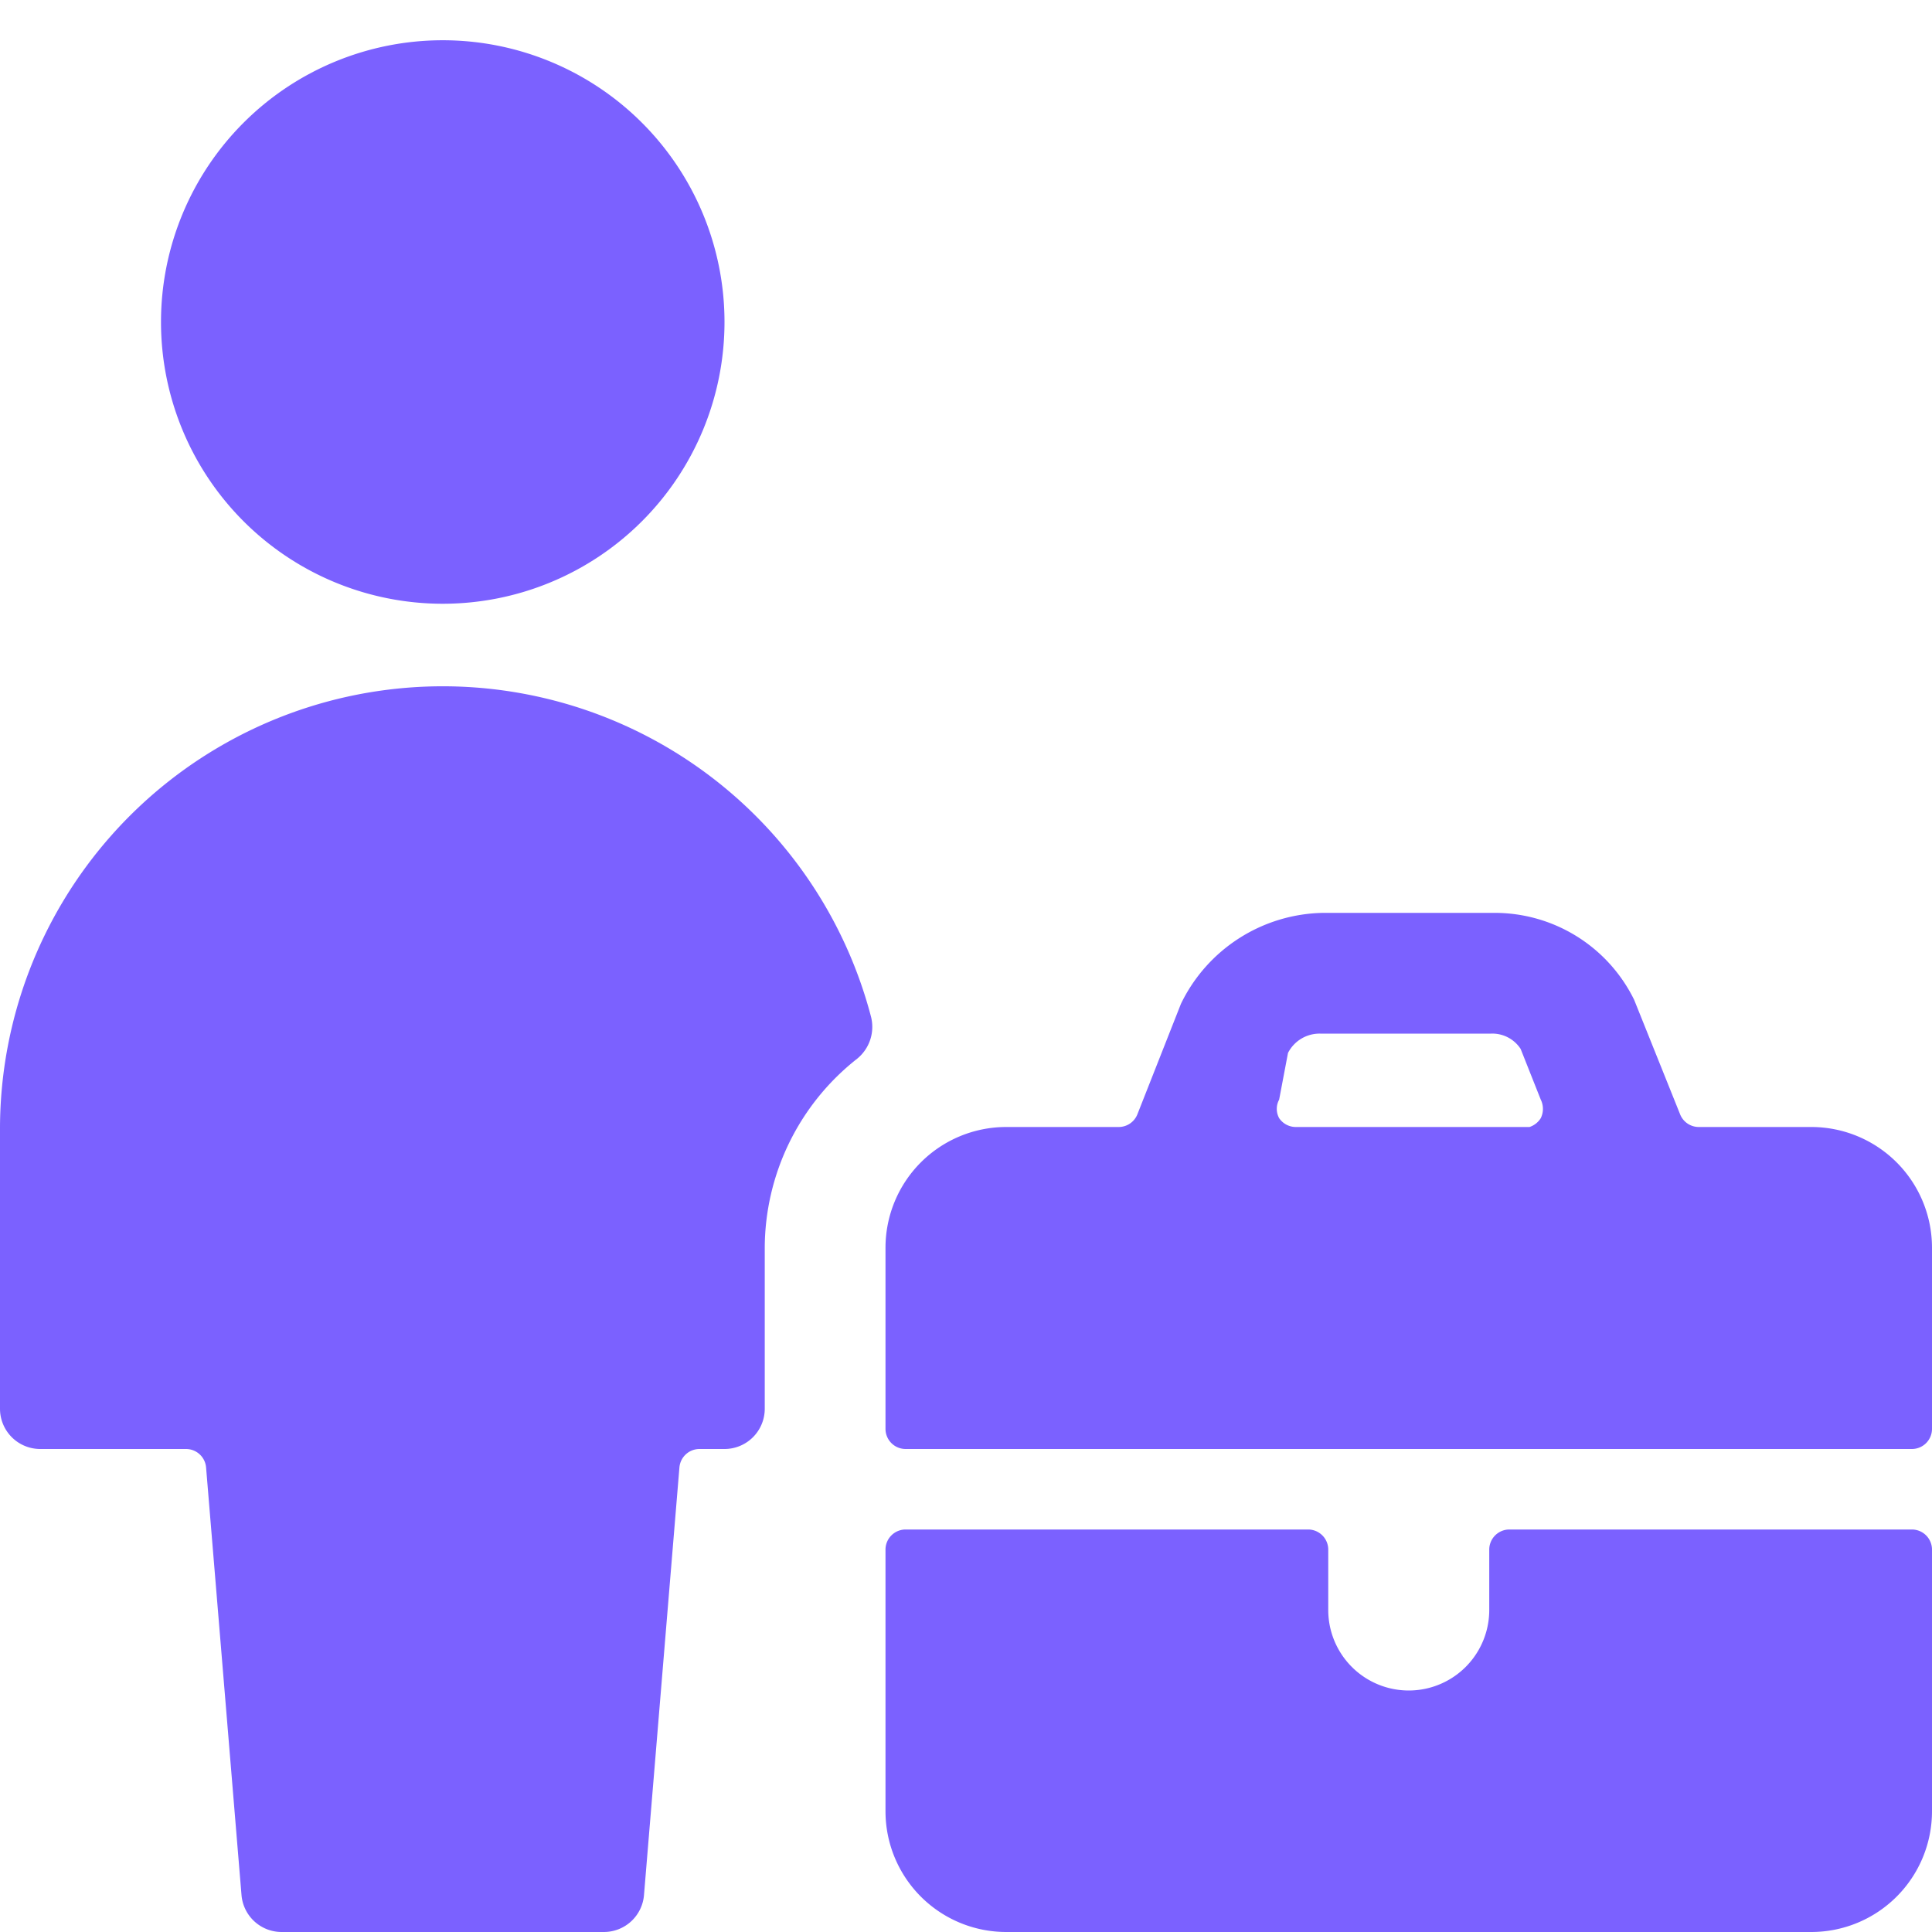
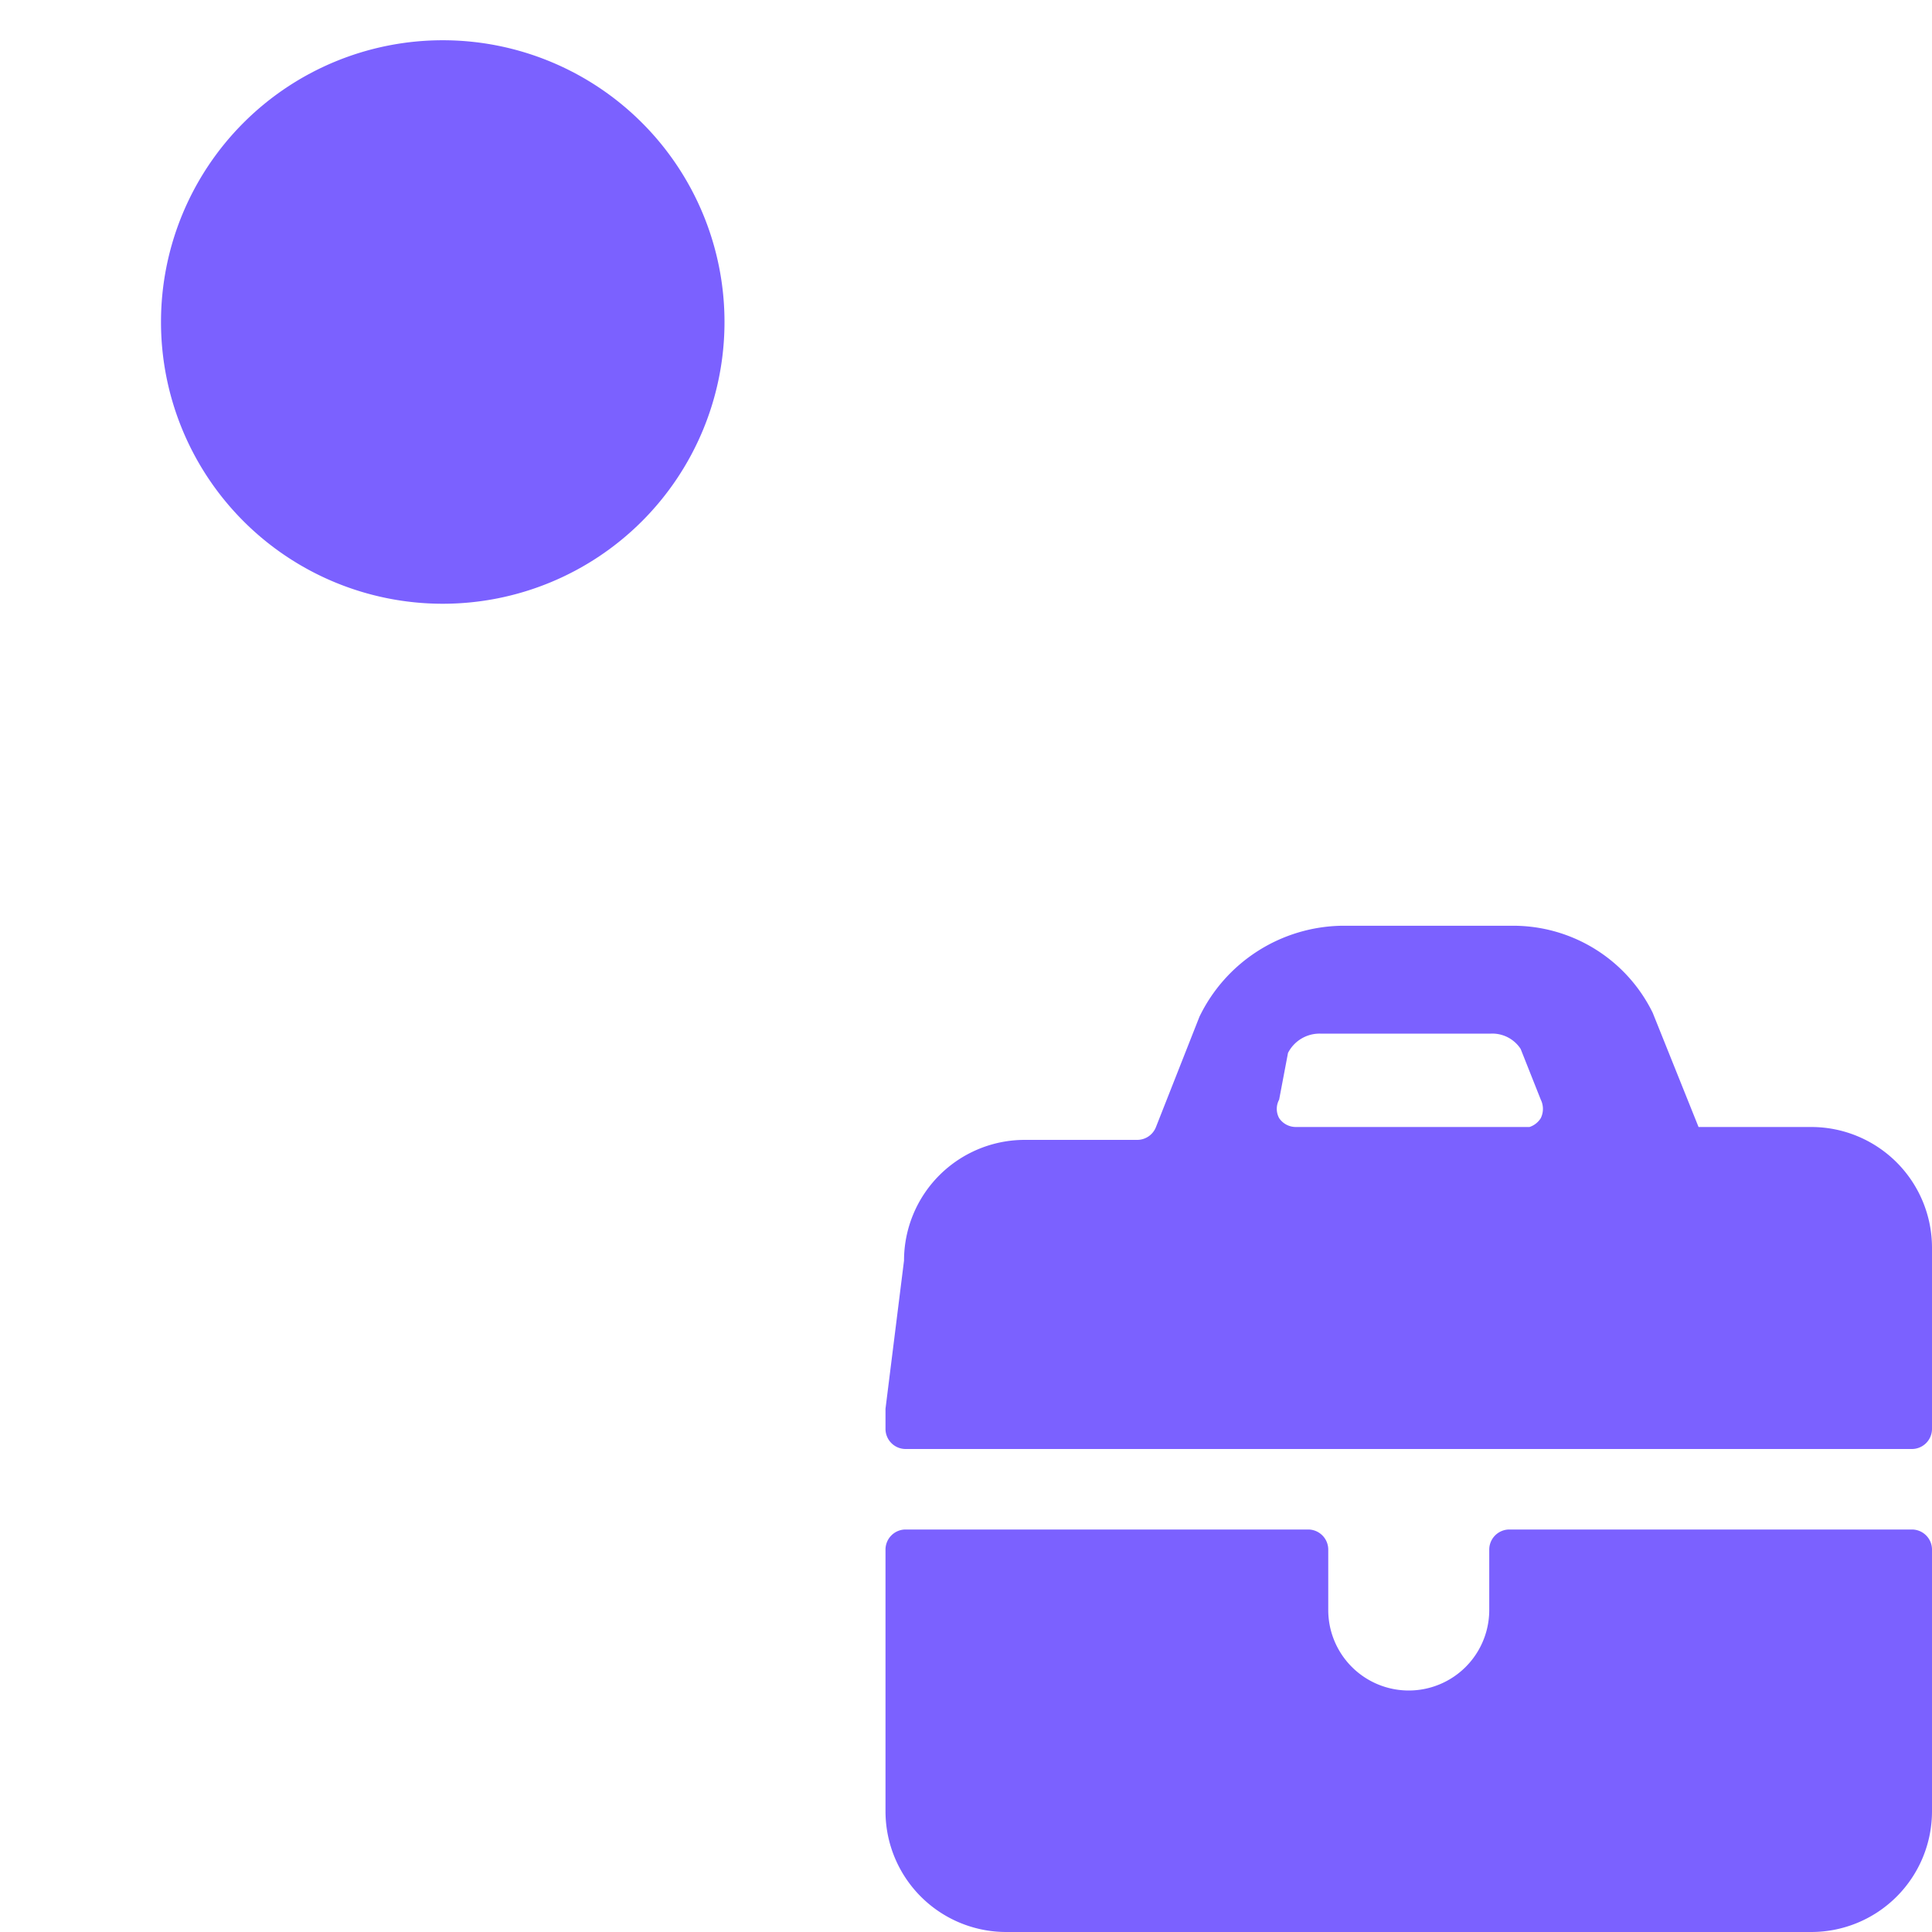
<svg xmlns="http://www.w3.org/2000/svg" viewBox="0 0 300 300" id="Single-Neutral-Briefcase--Streamline-Ultimate" height="300" width="300">
  <desc> Single Neutral Briefcase Streamline Icon: https://streamlinehq.com </desc>
  <g>
-     <path d="M118.75 193.75a37.5 37.5 0 0 1 14.375 -29.375 6.375 6.375 0 0 0 2.125 -6.5A68.75 68.75 0 0 0 0 175v43.75a6.25 6.25 0 0 0 6.25 6.25h22.625a3.125 3.125 0 0 1 3.125 2.875L37.5 294.25a6.25 6.25 0 0 0 6.25 5.75h50a6.25 6.25 0 0 0 6.25 -5.75l5.5 -66.375a3.125 3.125 0 0 1 3.125 -2.875H112.5a6.25 6.25 0 0 0 6.25 -6.25Z" fill="#7b61ff" stroke-width="12.5" />
    <path d="M25 50a43.75 43.75 0 1 0 87.5 0 43.75 43.75 0 1 0 -87.5 0" fill="#7b61ff" stroke-width="12.5" />
-     <path d="M137.5 218.75v3.125a3.125 3.125 0 0 0 3.125 3.125h156.25a3.125 3.125 0 0 0 3.125 -3.125V193.75a18.75 18.75 0 0 0 -18.75 -18.75h-17.5a3.125 3.125 0 0 1 -2.875 -2l-7.125 -17.75a24.125 24.125 0 0 0 -21.75 -13.5h-26.5a25 25 0 0 0 -22.125 14.125l-6.75 17.125a3.125 3.125 0 0 1 -2.875 2h-17.5a18.75 18.75 0 0 0 -18.75 18.75Zm62.5 -55.25a5.5 5.5 0 0 1 5 -3h26.5a5.25 5.25 0 0 1 4.625 2.375l3.125 7.875a3.25 3.25 0 0 1 0 2.875 3.25 3.25 0 0 1 -1.75 1.375h-36.25a3.125 3.125 0 0 1 -2.625 -1.375 3 3 0 0 1 0 -2.875Z" fill="#7b61ff" stroke-width="12.5" />
+     <path d="M137.5 218.75v3.125a3.125 3.125 0 0 0 3.125 3.125h156.25a3.125 3.125 0 0 0 3.125 -3.125V193.75a18.75 18.75 0 0 0 -18.75 -18.75h-17.5l-7.125 -17.75a24.125 24.125 0 0 0 -21.75 -13.5h-26.5a25 25 0 0 0 -22.125 14.125l-6.75 17.125a3.125 3.125 0 0 1 -2.875 2h-17.5a18.75 18.75 0 0 0 -18.75 18.75Zm62.5 -55.25a5.5 5.5 0 0 1 5 -3h26.5a5.25 5.25 0 0 1 4.625 2.375l3.125 7.875a3.25 3.25 0 0 1 0 2.875 3.25 3.25 0 0 1 -1.75 1.375h-36.25a3.125 3.125 0 0 1 -2.625 -1.375 3 3 0 0 1 0 -2.875Z" fill="#7b61ff" stroke-width="12.5" />
    <path d="M300 240.625a3.125 3.125 0 0 0 -3.125 -3.125h-62.5a3.125 3.125 0 0 0 -3.125 3.125V250a12.5 12.5 0 0 1 -25 0v-9.375a3.125 3.125 0 0 0 -3.125 -3.125h-62.5a3.125 3.125 0 0 0 -3.125 3.125v40.625a18.75 18.75 0 0 0 18.75 18.75h125a18.75 18.75 0 0 0 18.75 -18.75Z" fill="#7b61ff" stroke-width="12.5" />
  </g>
</svg>